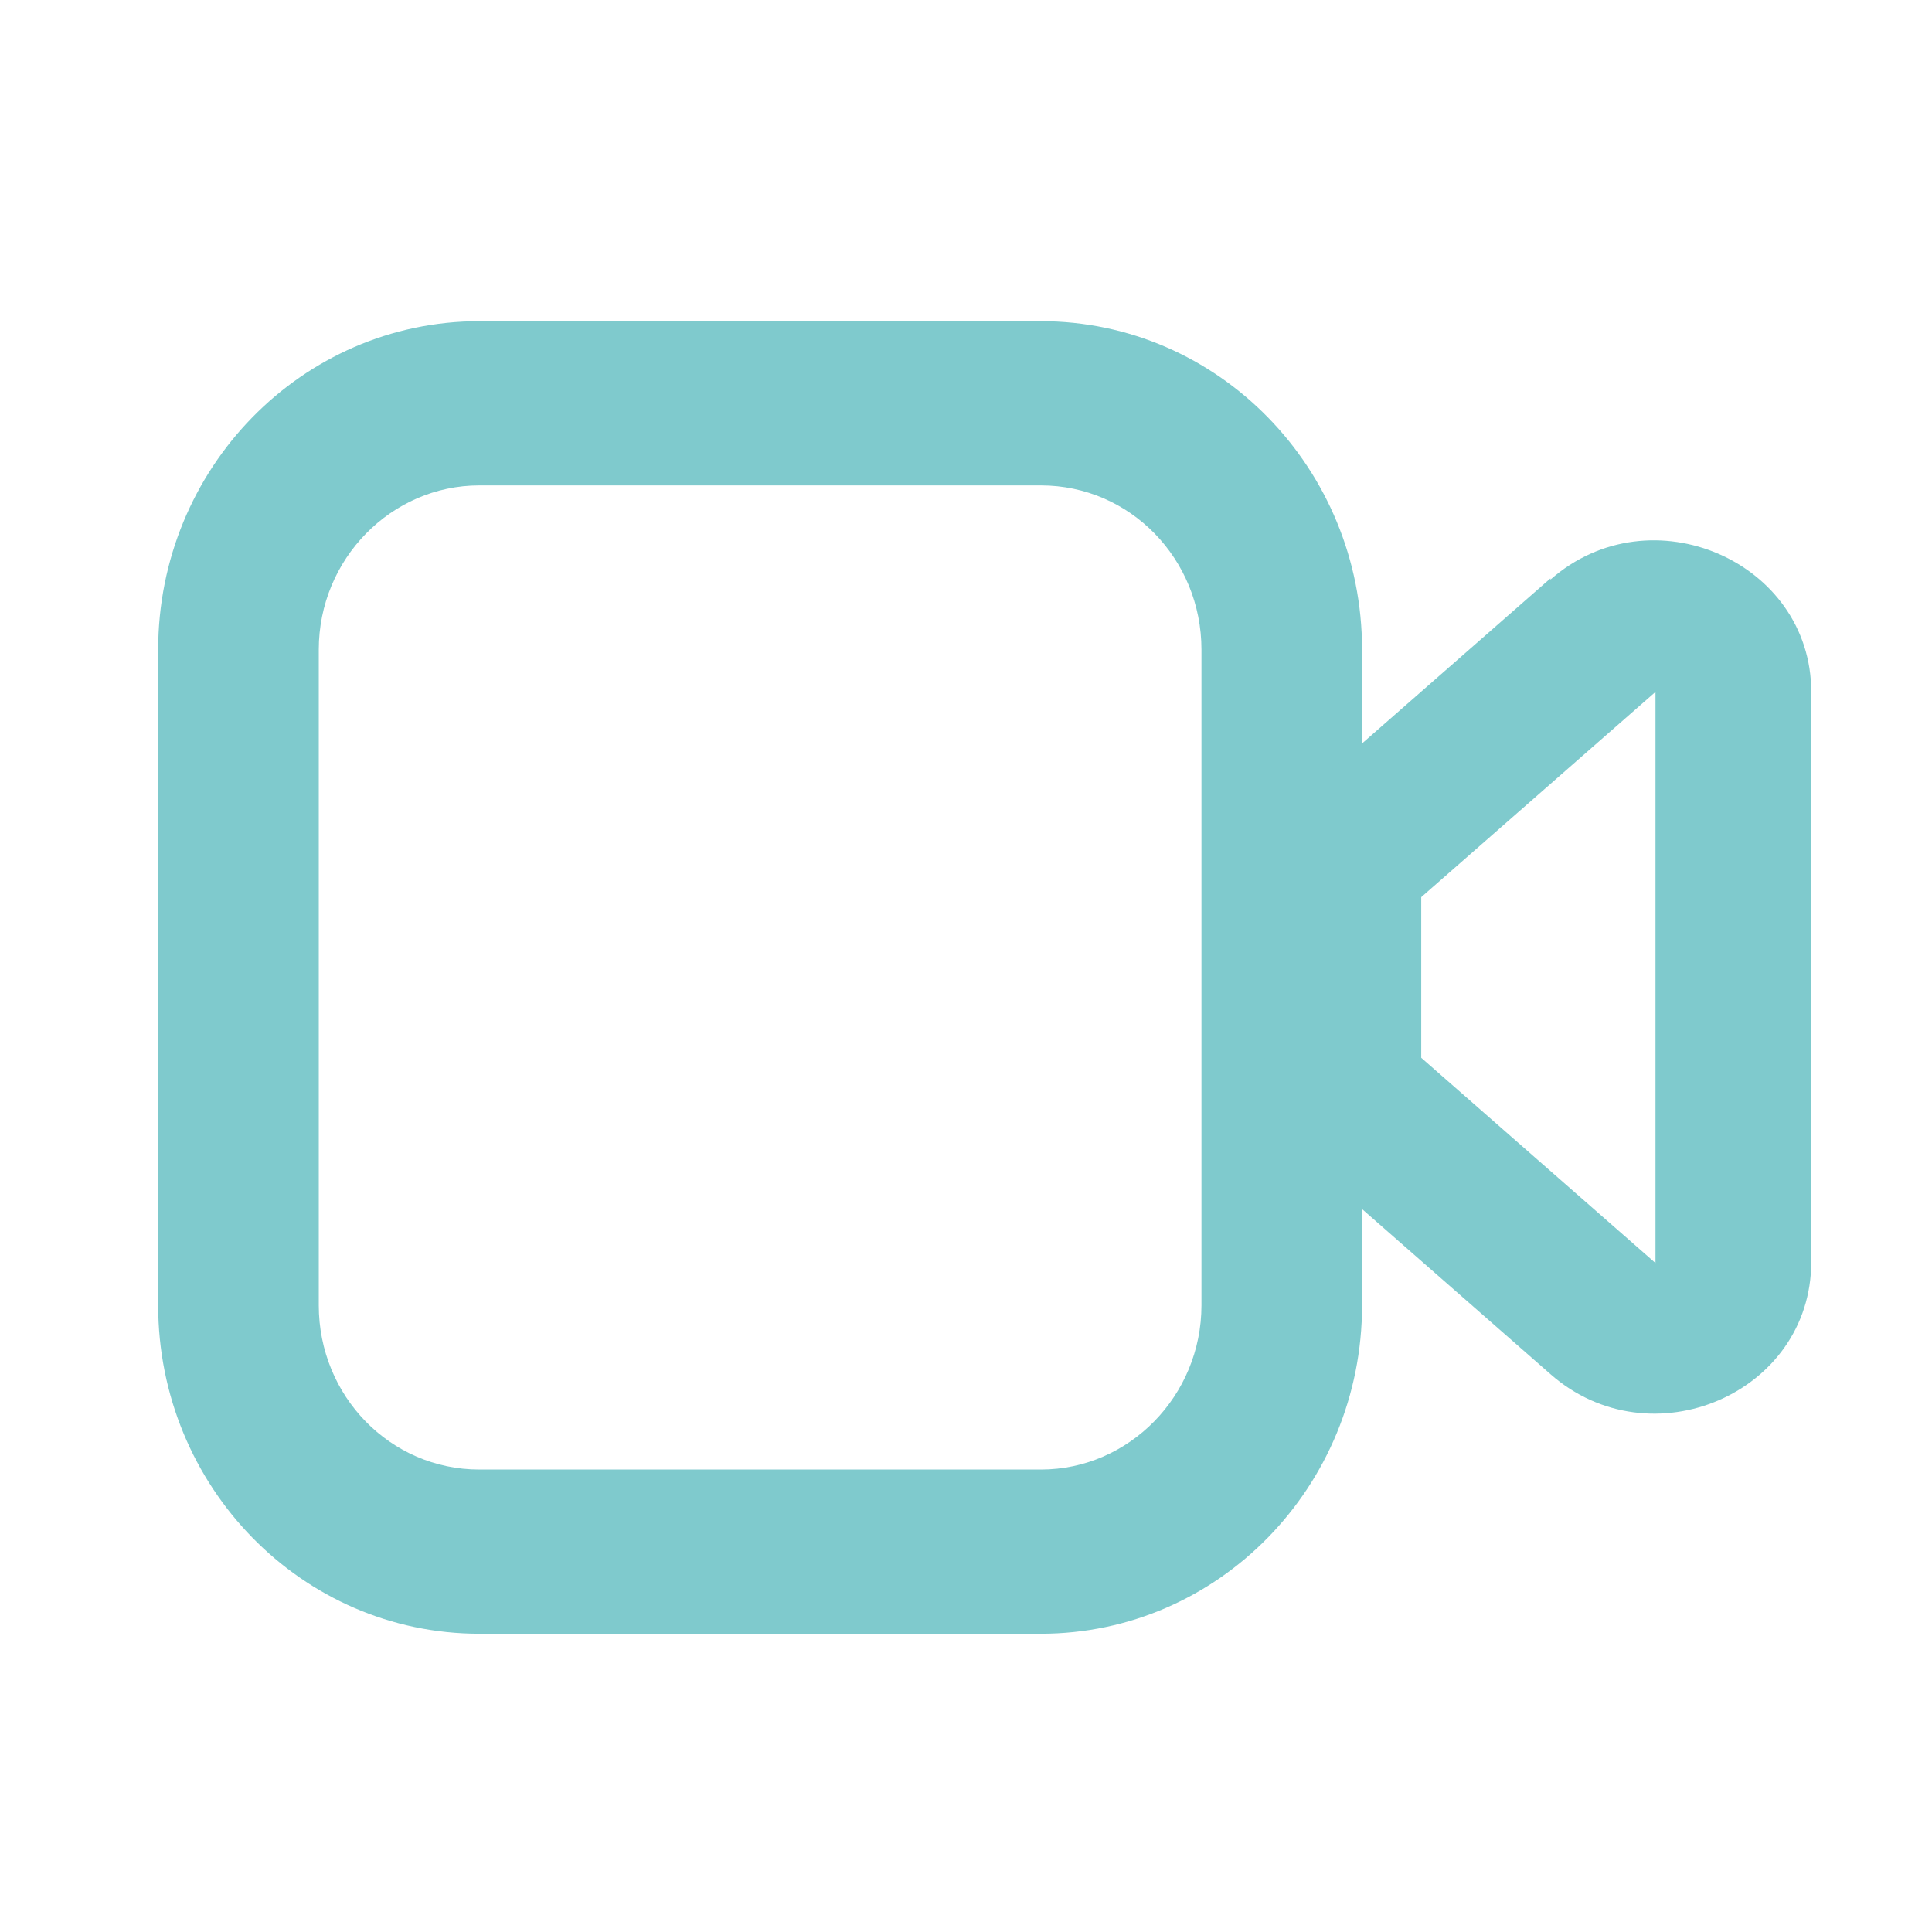
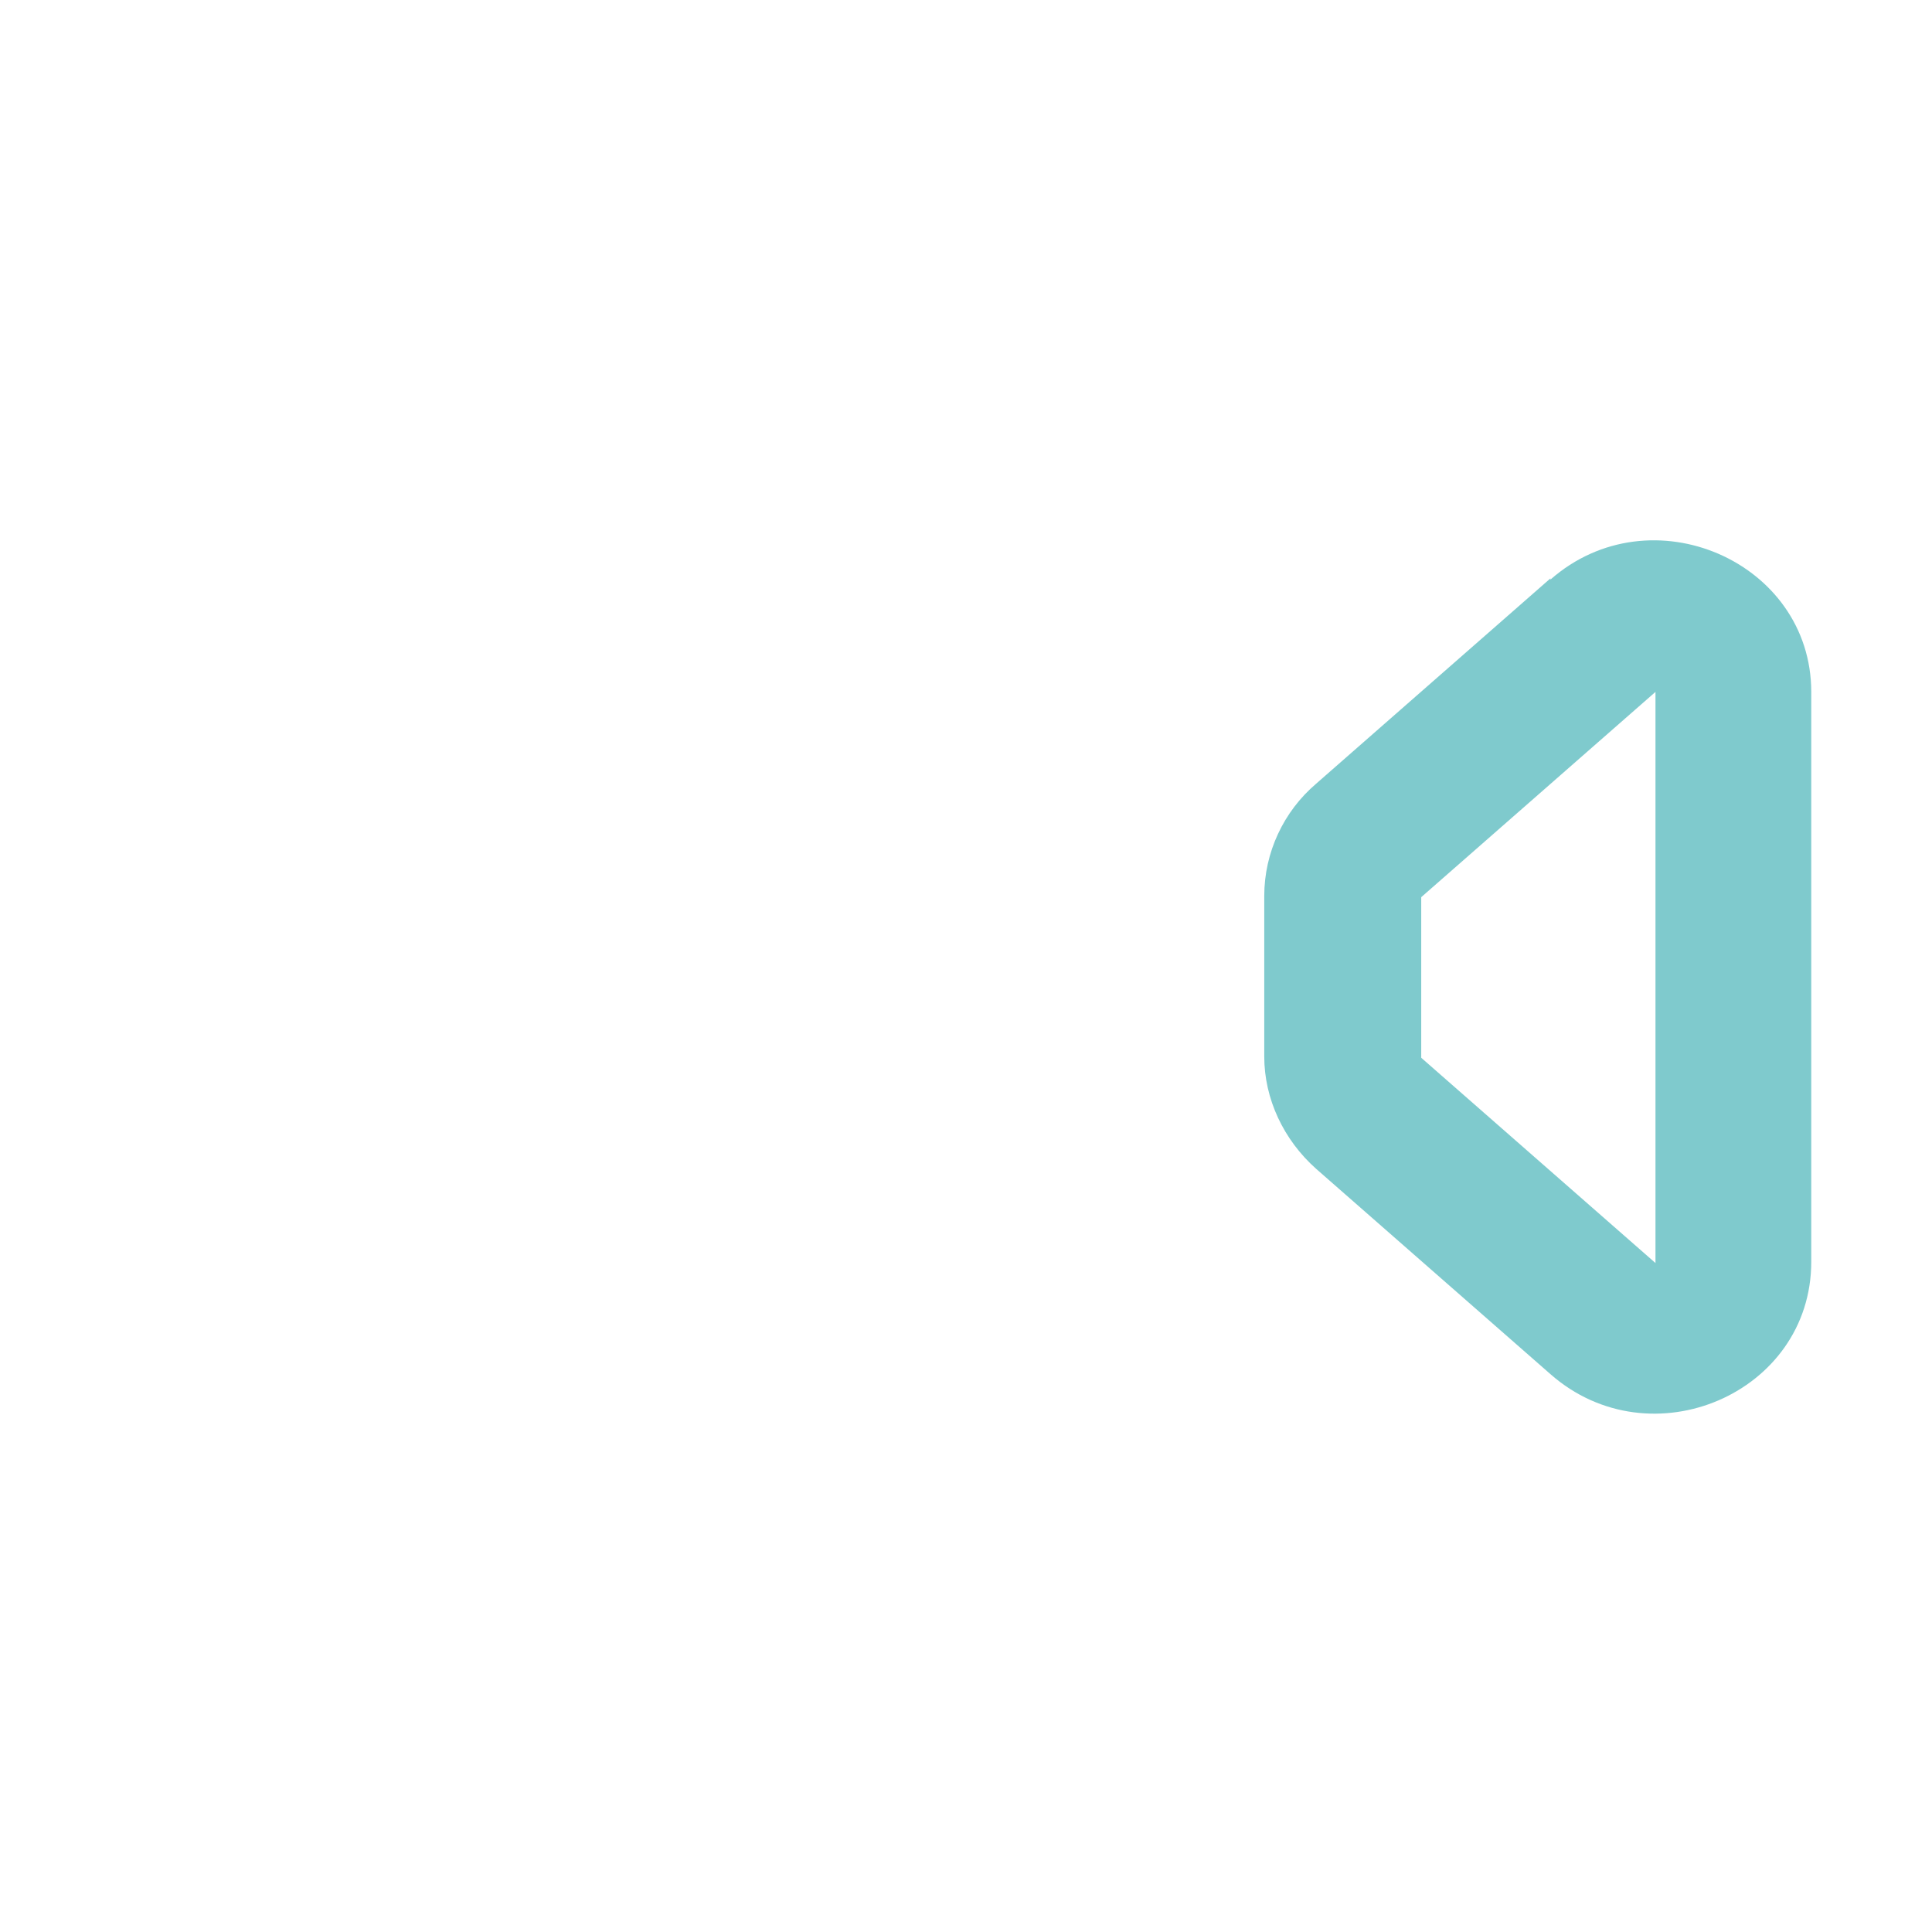
<svg xmlns="http://www.w3.org/2000/svg" id="Calque_1" viewBox="0 0 16 16">
  <defs>
    <style>.cls-1{fill:#7fcacd;fill-rule:evenodd;stroke-width:0px;}</style>
  </defs>
-   <path class="cls-1" d="m1.31,5.38c0-1.5,1.19-2.72,2.66-2.72h4.65c1.47,0,2.66,1.22,2.66,2.72v5.43c0,1.5-1.19,2.72-2.66,2.72H3.97c-1.47,0-2.66-1.22-2.66-2.72v-5.43Zm2.66-1.36c-.73,0-1.33.61-1.33,1.36v5.43c0,.75.59,1.36,1.33,1.36h4.65c.73,0,1.33-.61,1.33-1.36v-5.43c0-.75-.59-1.36-1.33-1.36H3.97Z" />
  <path class="cls-1" d="m12.84,4.8c.83-.73,2.16-.15,2.16.93v4.72c0,1.09-1.33,1.66-2.16.93l-1.94-1.7c-.27-.24-.43-.58-.43-.93v-1.33c0-.36.16-.7.43-.93l1.94-1.7Zm.87.93l-1.94,1.7v1.33l1.94,1.7v-4.72Z" />
</svg>